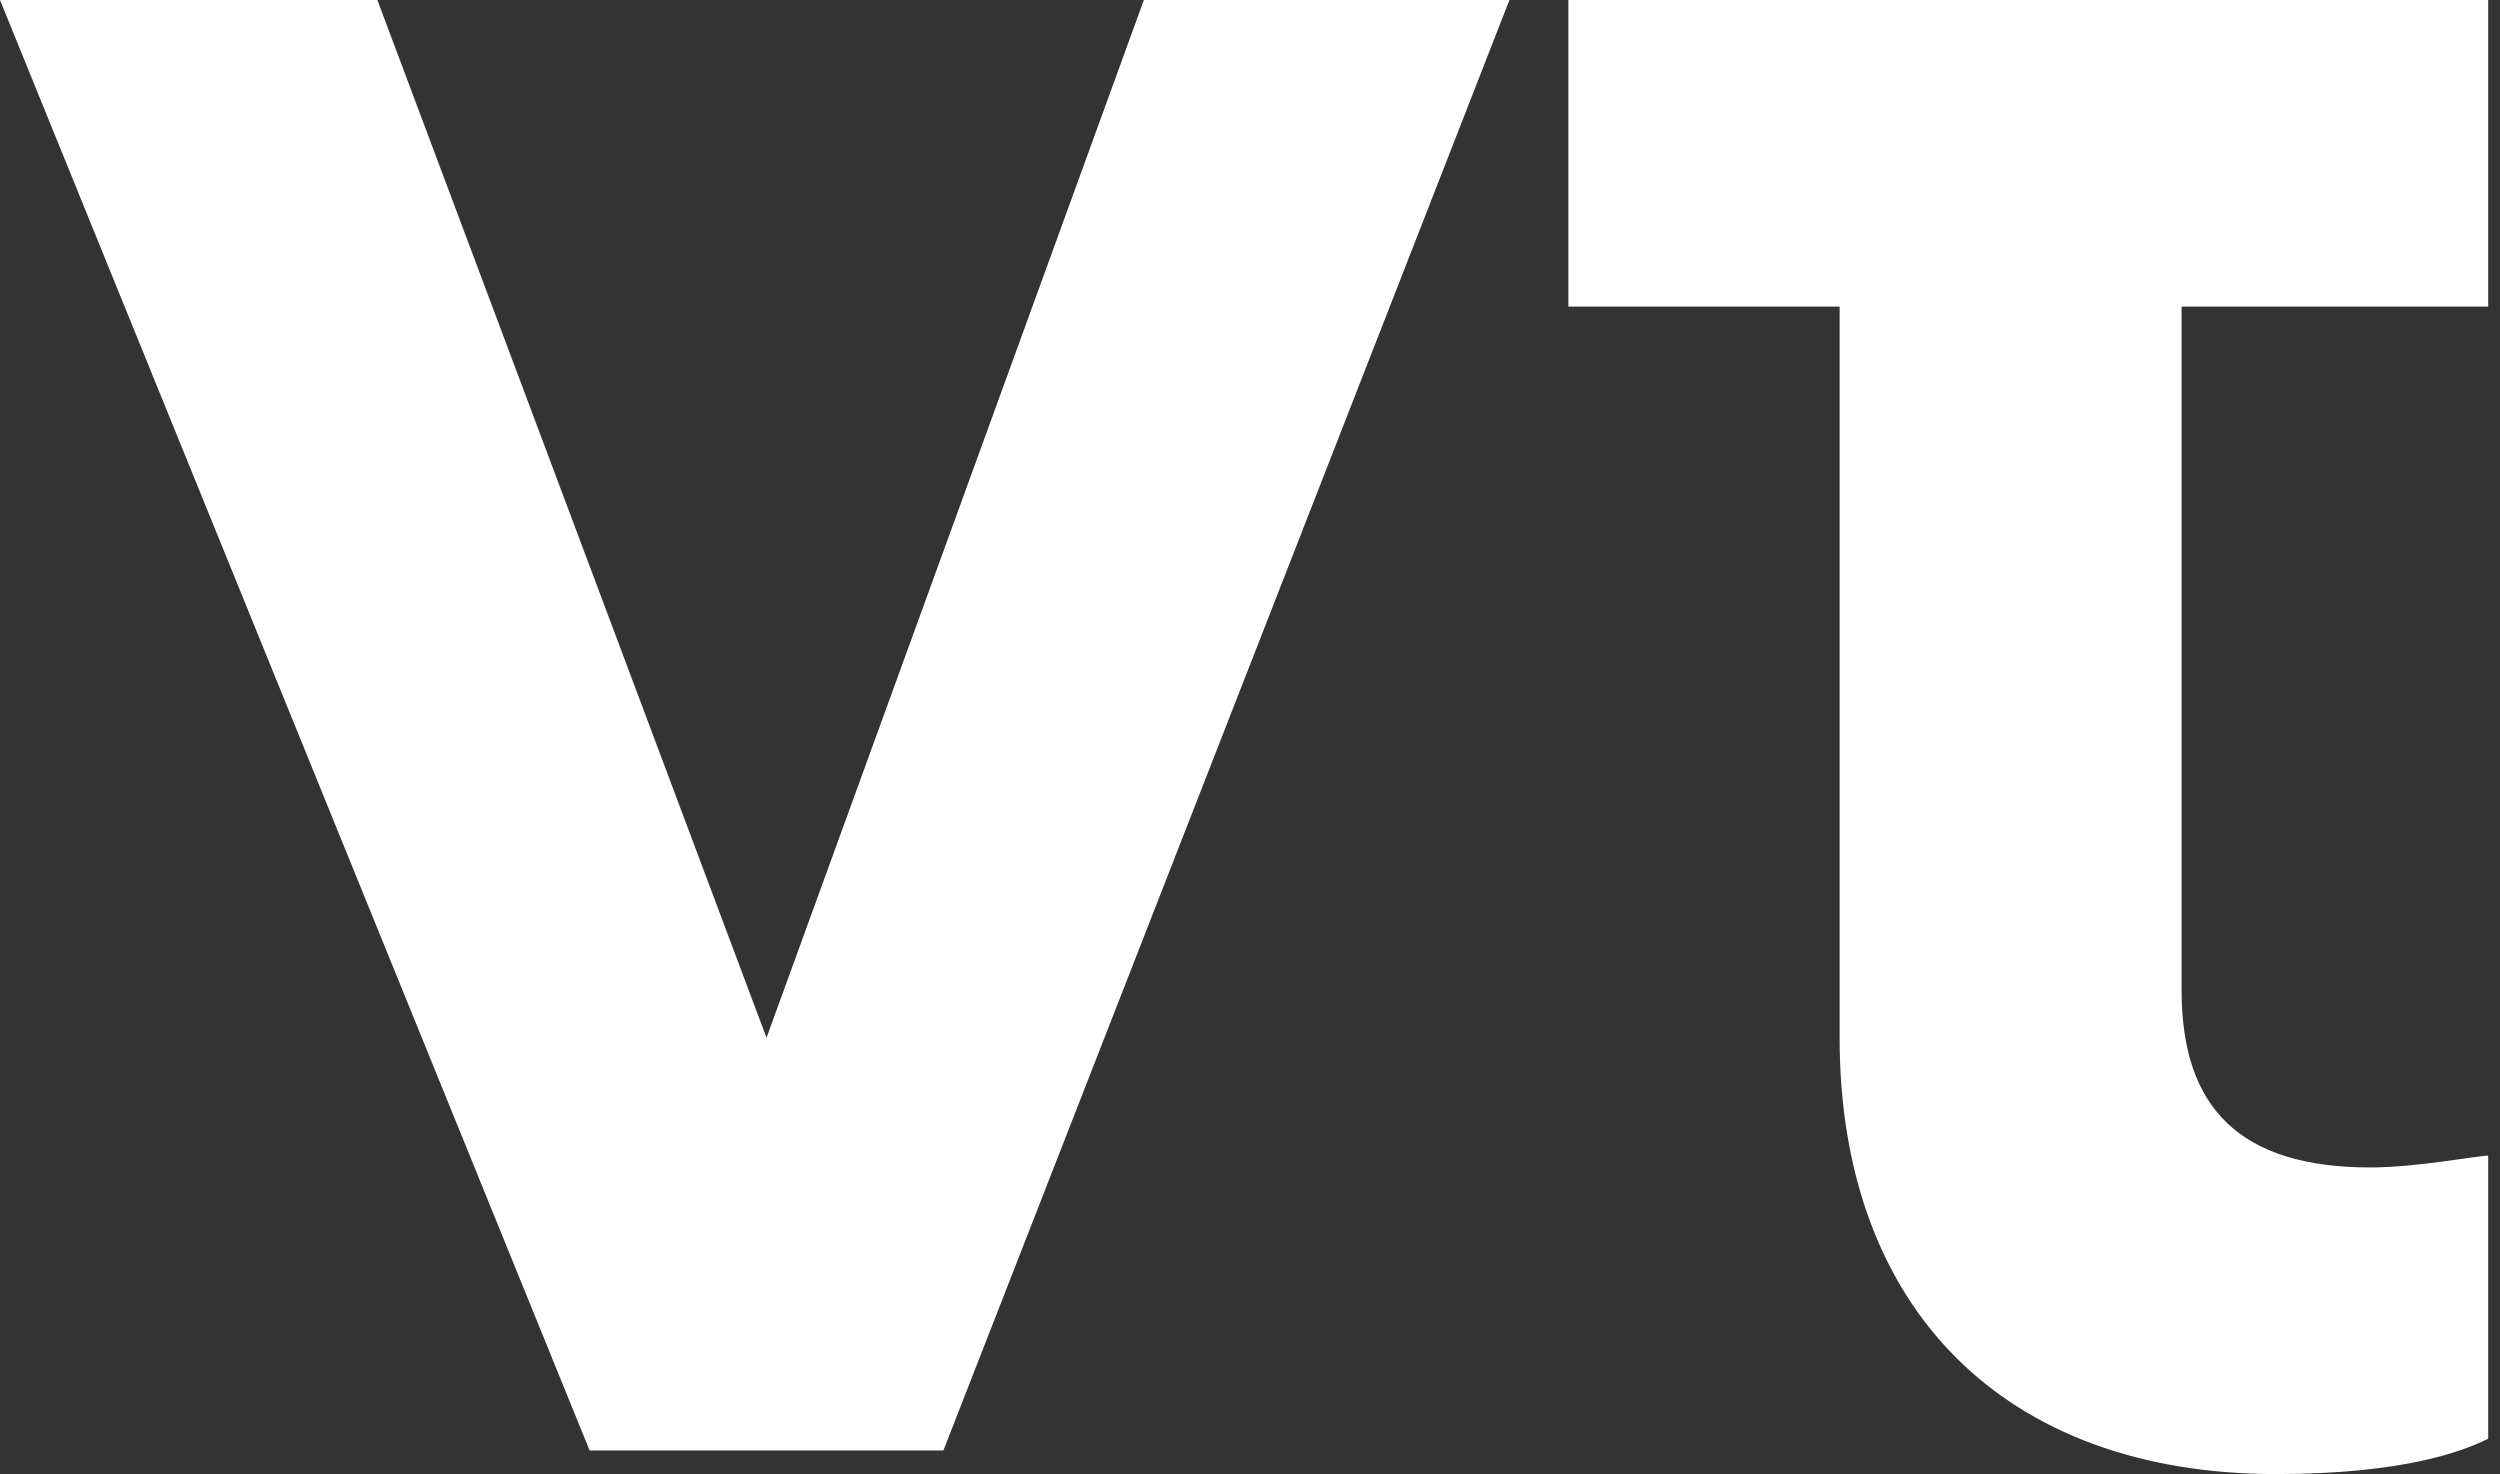
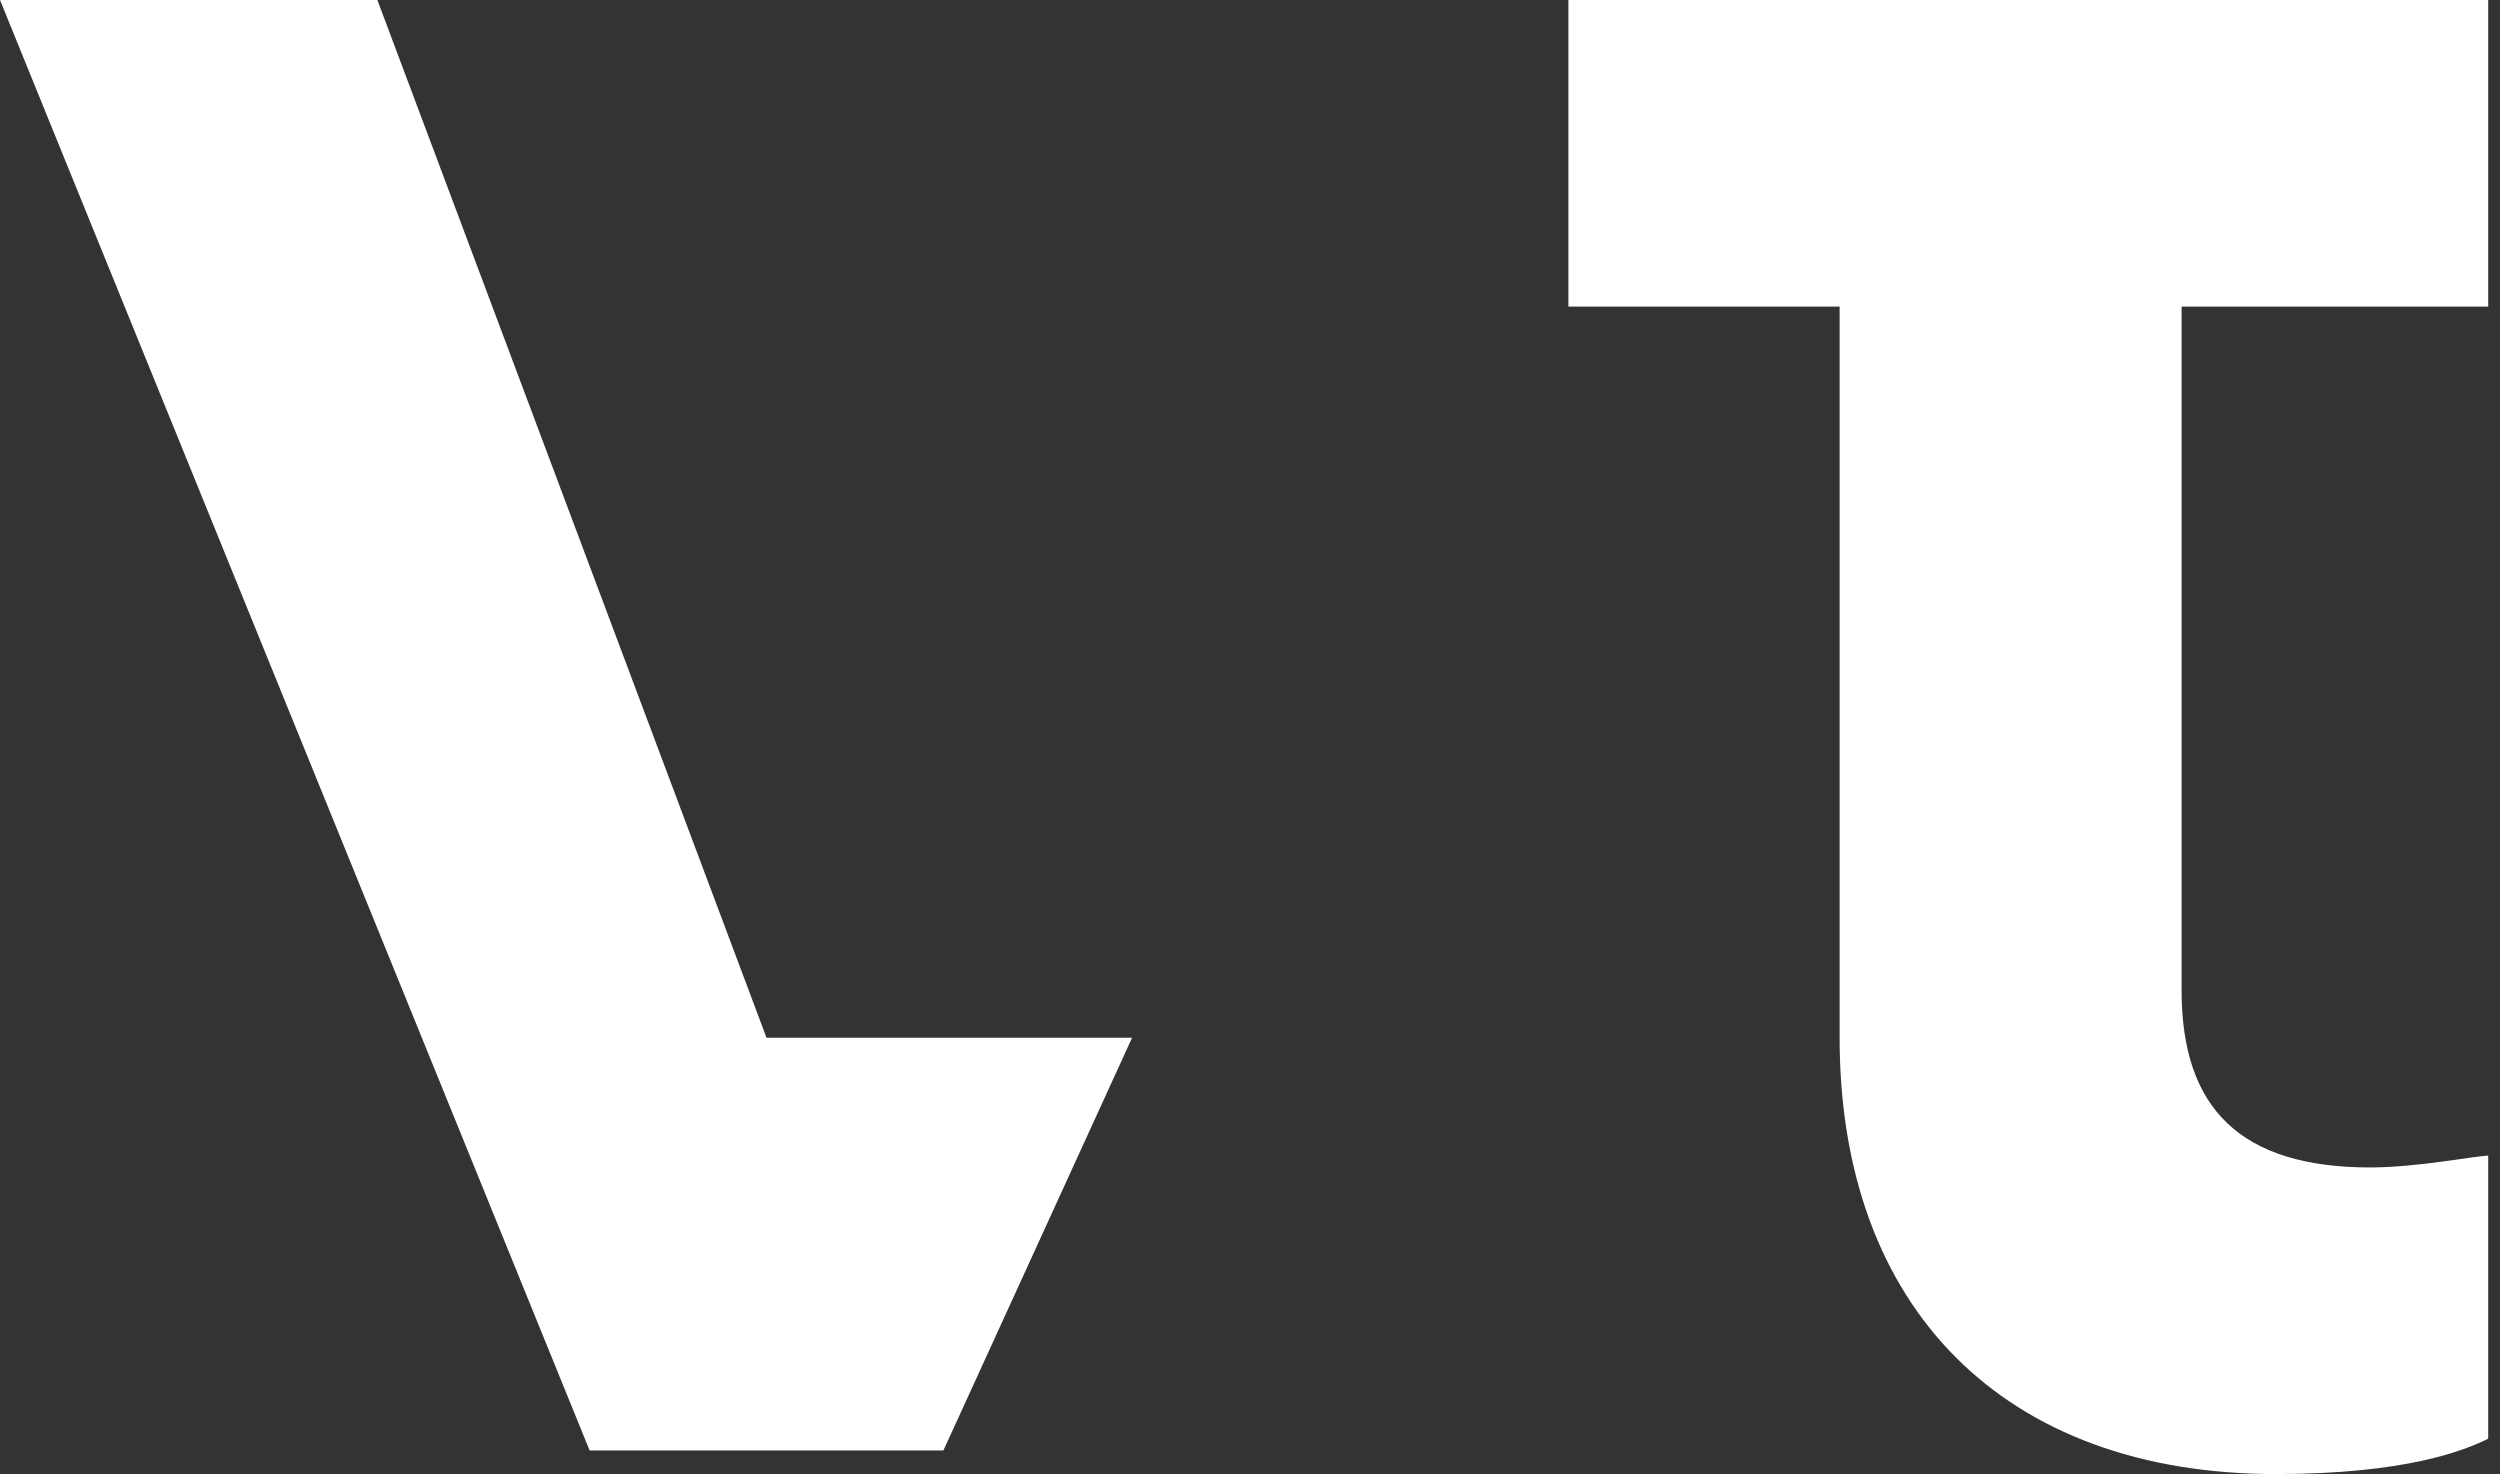
<svg xmlns="http://www.w3.org/2000/svg" id="Livello_1" viewBox="0 0 21.2 12.5">
  <rect x="0" y="0" width="21.2" height="12.5" fill="#333333" stroke="none" />
  <style>.st0{fill:#fff}</style>
-   <path class="st0" d="M8 12.3H5L0 0h3.2l3.3 8.8L9.7 0h3.1L8 12.3zm12.1-2.4c-1.1 0-1.6-.5-1.6-1.5V2.6h2.6V0h-7.8v2.6h2.3v6.2c0 2.3 1.4 3.7 3.7 3.7 1.1 0 1.6-.2 1.8-.3V9.8c-.1 0-.6.1-1 .1z" />
+   <path class="st0" d="M8 12.3H5L0 0h3.2l3.3 8.8h3.1L8 12.3zm12.1-2.4c-1.1 0-1.6-.5-1.6-1.5V2.6h2.6V0h-7.8v2.6h2.3v6.2c0 2.3 1.4 3.7 3.7 3.7 1.1 0 1.6-.2 1.8-.3V9.8c-.1 0-.6.1-1 .1z" />
</svg>